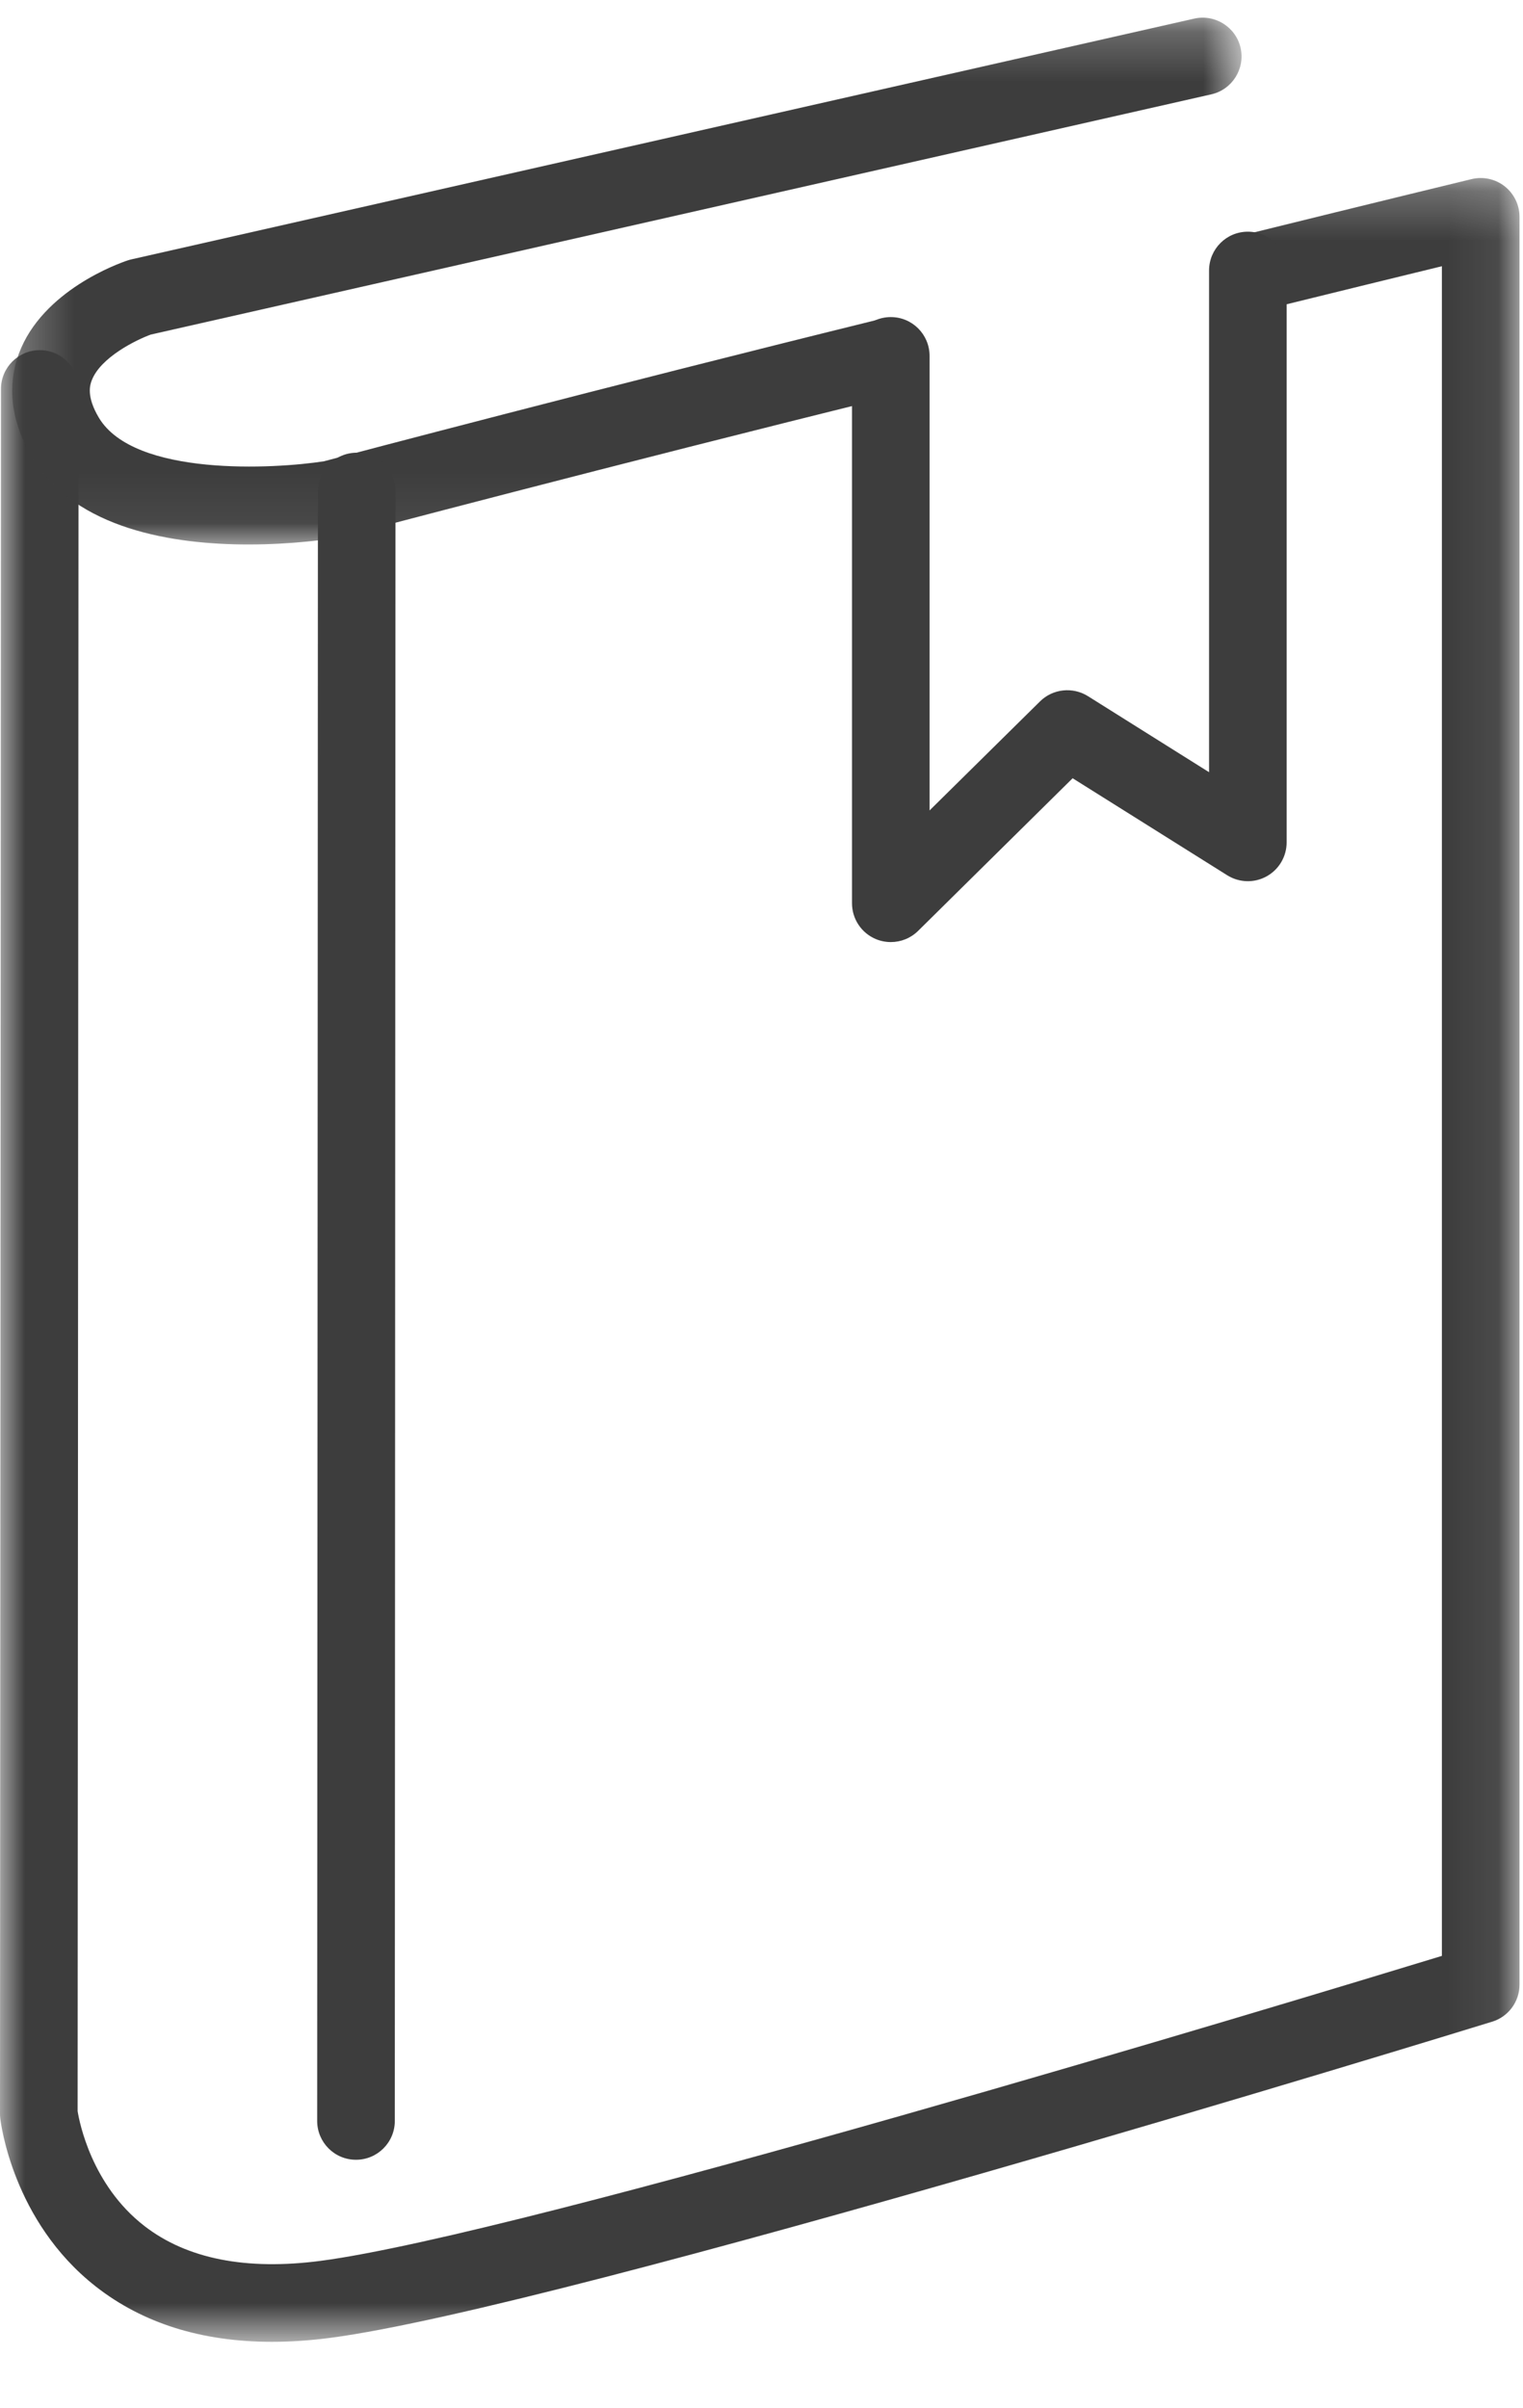
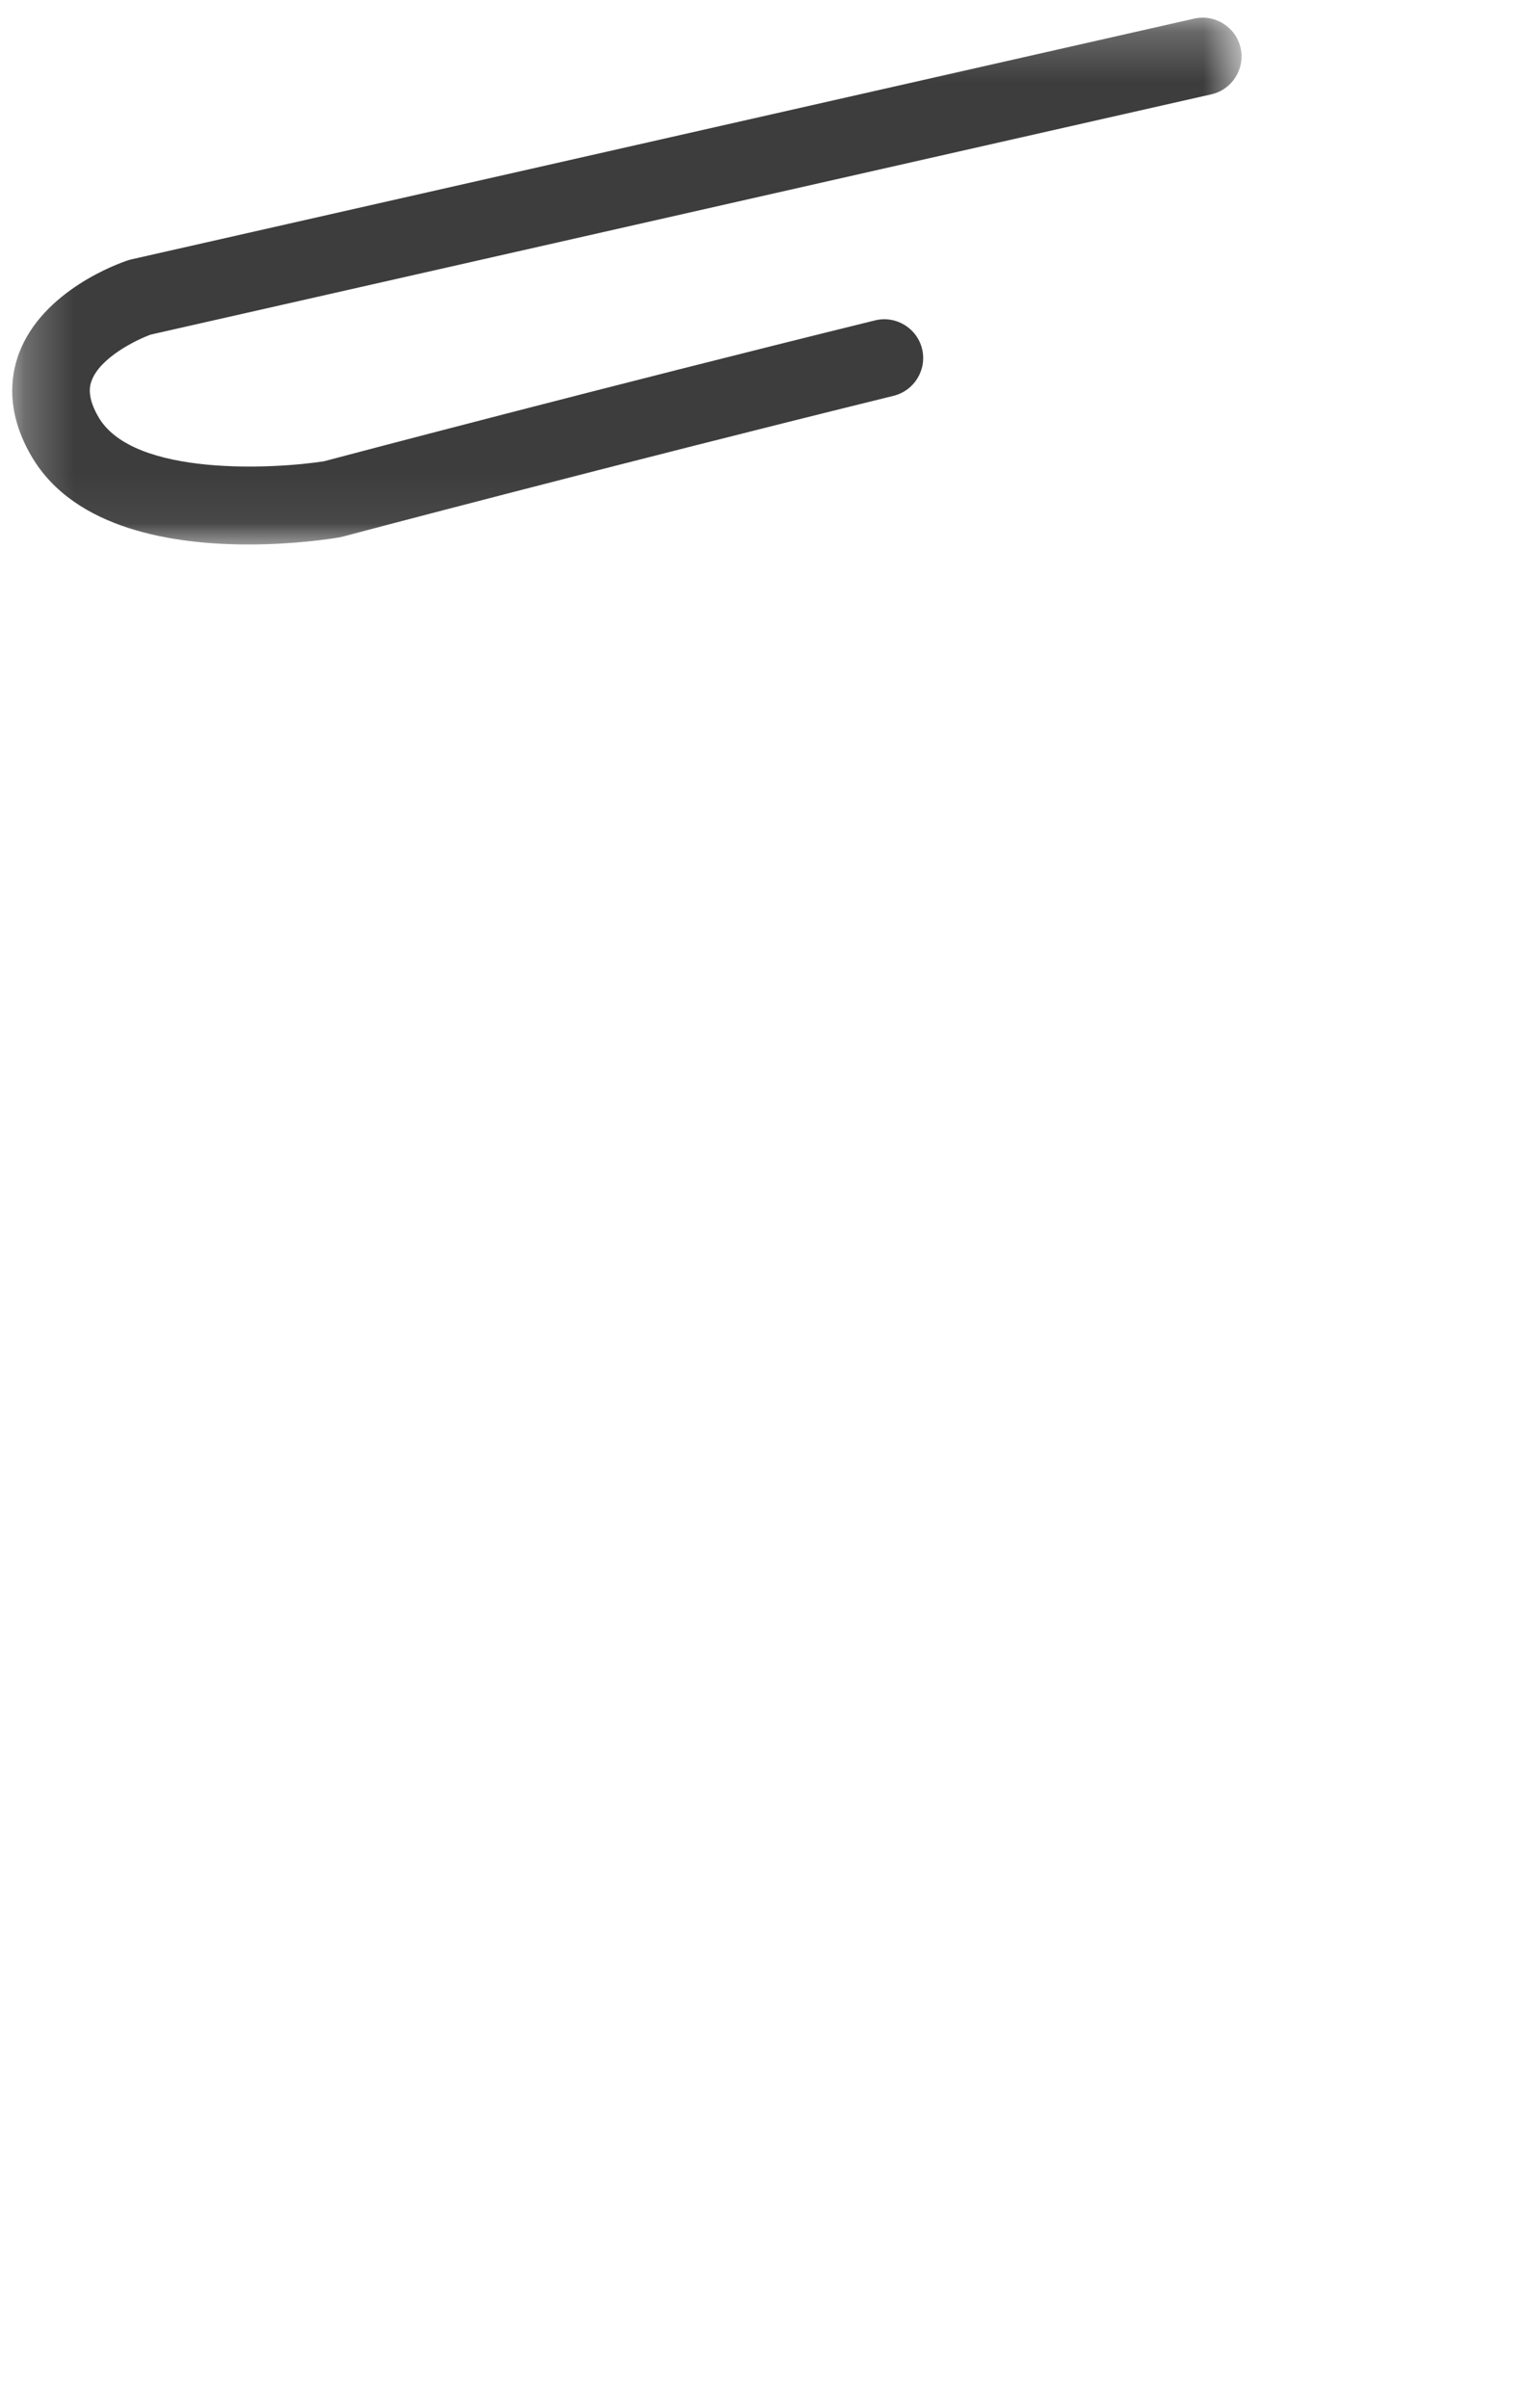
<svg xmlns="http://www.w3.org/2000/svg" xmlns:xlink="http://www.w3.org/1999/xlink" width="31px" height="49px" viewBox="0 0 31 49" version="1.1">
  <title>4882625F-C429-40D5-B4BD-4A143C92FE76</title>
  <defs>
    <filter id="filter-1">
      <feColorMatrix in="SourceGraphic" type="matrix" values="0 0 0 0 0.702 0 0 0 0 0.031 0 0 0 0 0.22 0 0 0 1 0" />
    </filter>
    <polygon id="path-2" points="3.6e-05 0.244 30.929 0.244 30.929 44.28 3.6e-05 44.28" />
    <polygon id="path-4" points="0.249 0.222 25.271 0.222 25.271 10.943 0.249 10.943" />
  </defs>
  <g id="Desktop" stroke="none" stroke-width="1" fill="none" fill-rule="evenodd">
    <g id="[HP]-Homepage" transform="translate(-438, -8469)">
      <g id="Wireframe/Footer" transform="translate(0, 8394)">
        <g id="Group-11" transform="translate(215, 43)" filter="url(#filter-1)">
          <g transform="translate(223, 32)">
            <g id="Group-3" transform="translate(0, 3.378)">
              <mask id="mask-3" fill="white">
                <use xlink:href="#path-2" />
              </mask>
              <g id="Clip-2" />
-               <path d="M5.534,44.28 C4.105,44.28 2.903,43.902 1.947,43.152 C0.253,41.823 0.014,39.811 0.005,39.727 C0.001,39.698 3.6e-05,39.669 3.6e-05,39.64 L0.02,4.537 C0.02,4.101 0.374,3.748 0.81,3.748 L0.811,3.748 C1.246,3.748 1.6,4.102 1.599,4.538 L1.58,39.586 C1.615,39.804 1.862,41.088 2.937,41.921 C3.802,42.592 5.01,42.831 6.528,42.632 C10.68,42.087 26.202,37.387 29.349,36.426 L29.349,2.04 C28.519,2.242 27.215,2.561 25.653,2.946 C25.229,3.051 24.801,2.791 24.697,2.368 C24.593,1.944 24.852,1.517 25.275,1.413 C28.007,0.738 29.953,0.267 29.953,0.267 C30.188,0.21 30.437,0.264 30.627,0.413 C30.817,0.563 30.929,0.792 30.929,1.035 L30.929,37.011 C30.929,37.357 30.704,37.664 30.372,37.765 C29.602,38.003 11.468,43.577 6.733,44.198 C6.317,44.253 5.917,44.28 5.534,44.28" id="Fill-1" fill="#3D3D3D" mask="url(#mask-3)" />
            </g>
            <g id="Group-6" transform="translate(0, 0.138)">
              <mask id="mask-5" fill="white">
                <use xlink:href="#path-4" />
              </mask>
              <g id="Clip-5" />
              <path d="M5.056,10.943 C3.544,10.943 1.533,10.64 0.656,9.172 C0.117,8.27 0.211,7.526 0.384,7.059 C0.863,5.77 2.425,5.219 2.601,5.161 C2.626,5.152 2.651,5.146 2.676,5.14 L24.306,0.241 C24.731,0.145 25.155,0.412 25.252,0.837 C25.347,1.262 25.081,1.686 24.655,1.782 L3.069,6.671 C2.782,6.775 2.039,7.134 1.864,7.612 C1.836,7.689 1.75,7.923 2.012,8.362 C2.732,9.568 5.595,9.406 6.596,9.249 C7.092,9.117 12.298,7.741 17.811,6.382 C18.234,6.278 18.663,6.536 18.768,6.96 C18.872,7.384 18.613,7.811 18.189,7.917 C12.435,9.335 7.017,10.771 6.963,10.786 C6.939,10.792 6.915,10.797 6.89,10.801 C6.705,10.832 5.973,10.943 5.056,10.943" id="Fill-4" fill="#3D3D3D" mask="url(#mask-5)" />
            </g>
-             <path d="M18.132,19.172 C18.029,19.172 17.926,19.152 17.827,19.111 C17.534,18.988 17.342,18.701 17.342,18.382 L17.342,7.243 C17.342,6.807 17.696,6.453 18.132,6.453 C18.569,6.453 18.921,6.807 18.921,7.243 L18.921,16.493 L21.169,14.274 C21.429,14.017 21.833,13.973 22.144,14.167 L24.61,15.715 L24.61,5.505 C24.61,5.068 24.963,4.715 25.399,4.715 C25.836,4.715 26.189,5.068 26.189,5.505 L26.189,17.143 C26.189,17.431 26.033,17.695 25.782,17.834 C25.53,17.974 25.224,17.965 24.979,17.812 L21.833,15.838 L18.687,18.945 C18.536,19.094 18.336,19.172 18.132,19.172" id="Fill-7" fill="#3D3D3D" />
-             <path d="M7.246,43.953 L7.245,43.953 C6.809,43.953 6.456,43.599 6.456,43.163 L6.471,10.003 C6.471,9.567 6.825,9.213 7.26,9.213 L7.261,9.213 C7.697,9.213 8.05,9.567 8.05,10.003 L8.036,43.164 C8.036,43.6 7.682,43.953 7.246,43.953" id="Fill-9" fill="#3D3D3D" />
          </g>
        </g>
      </g>
    </g>
  </g>
</svg>